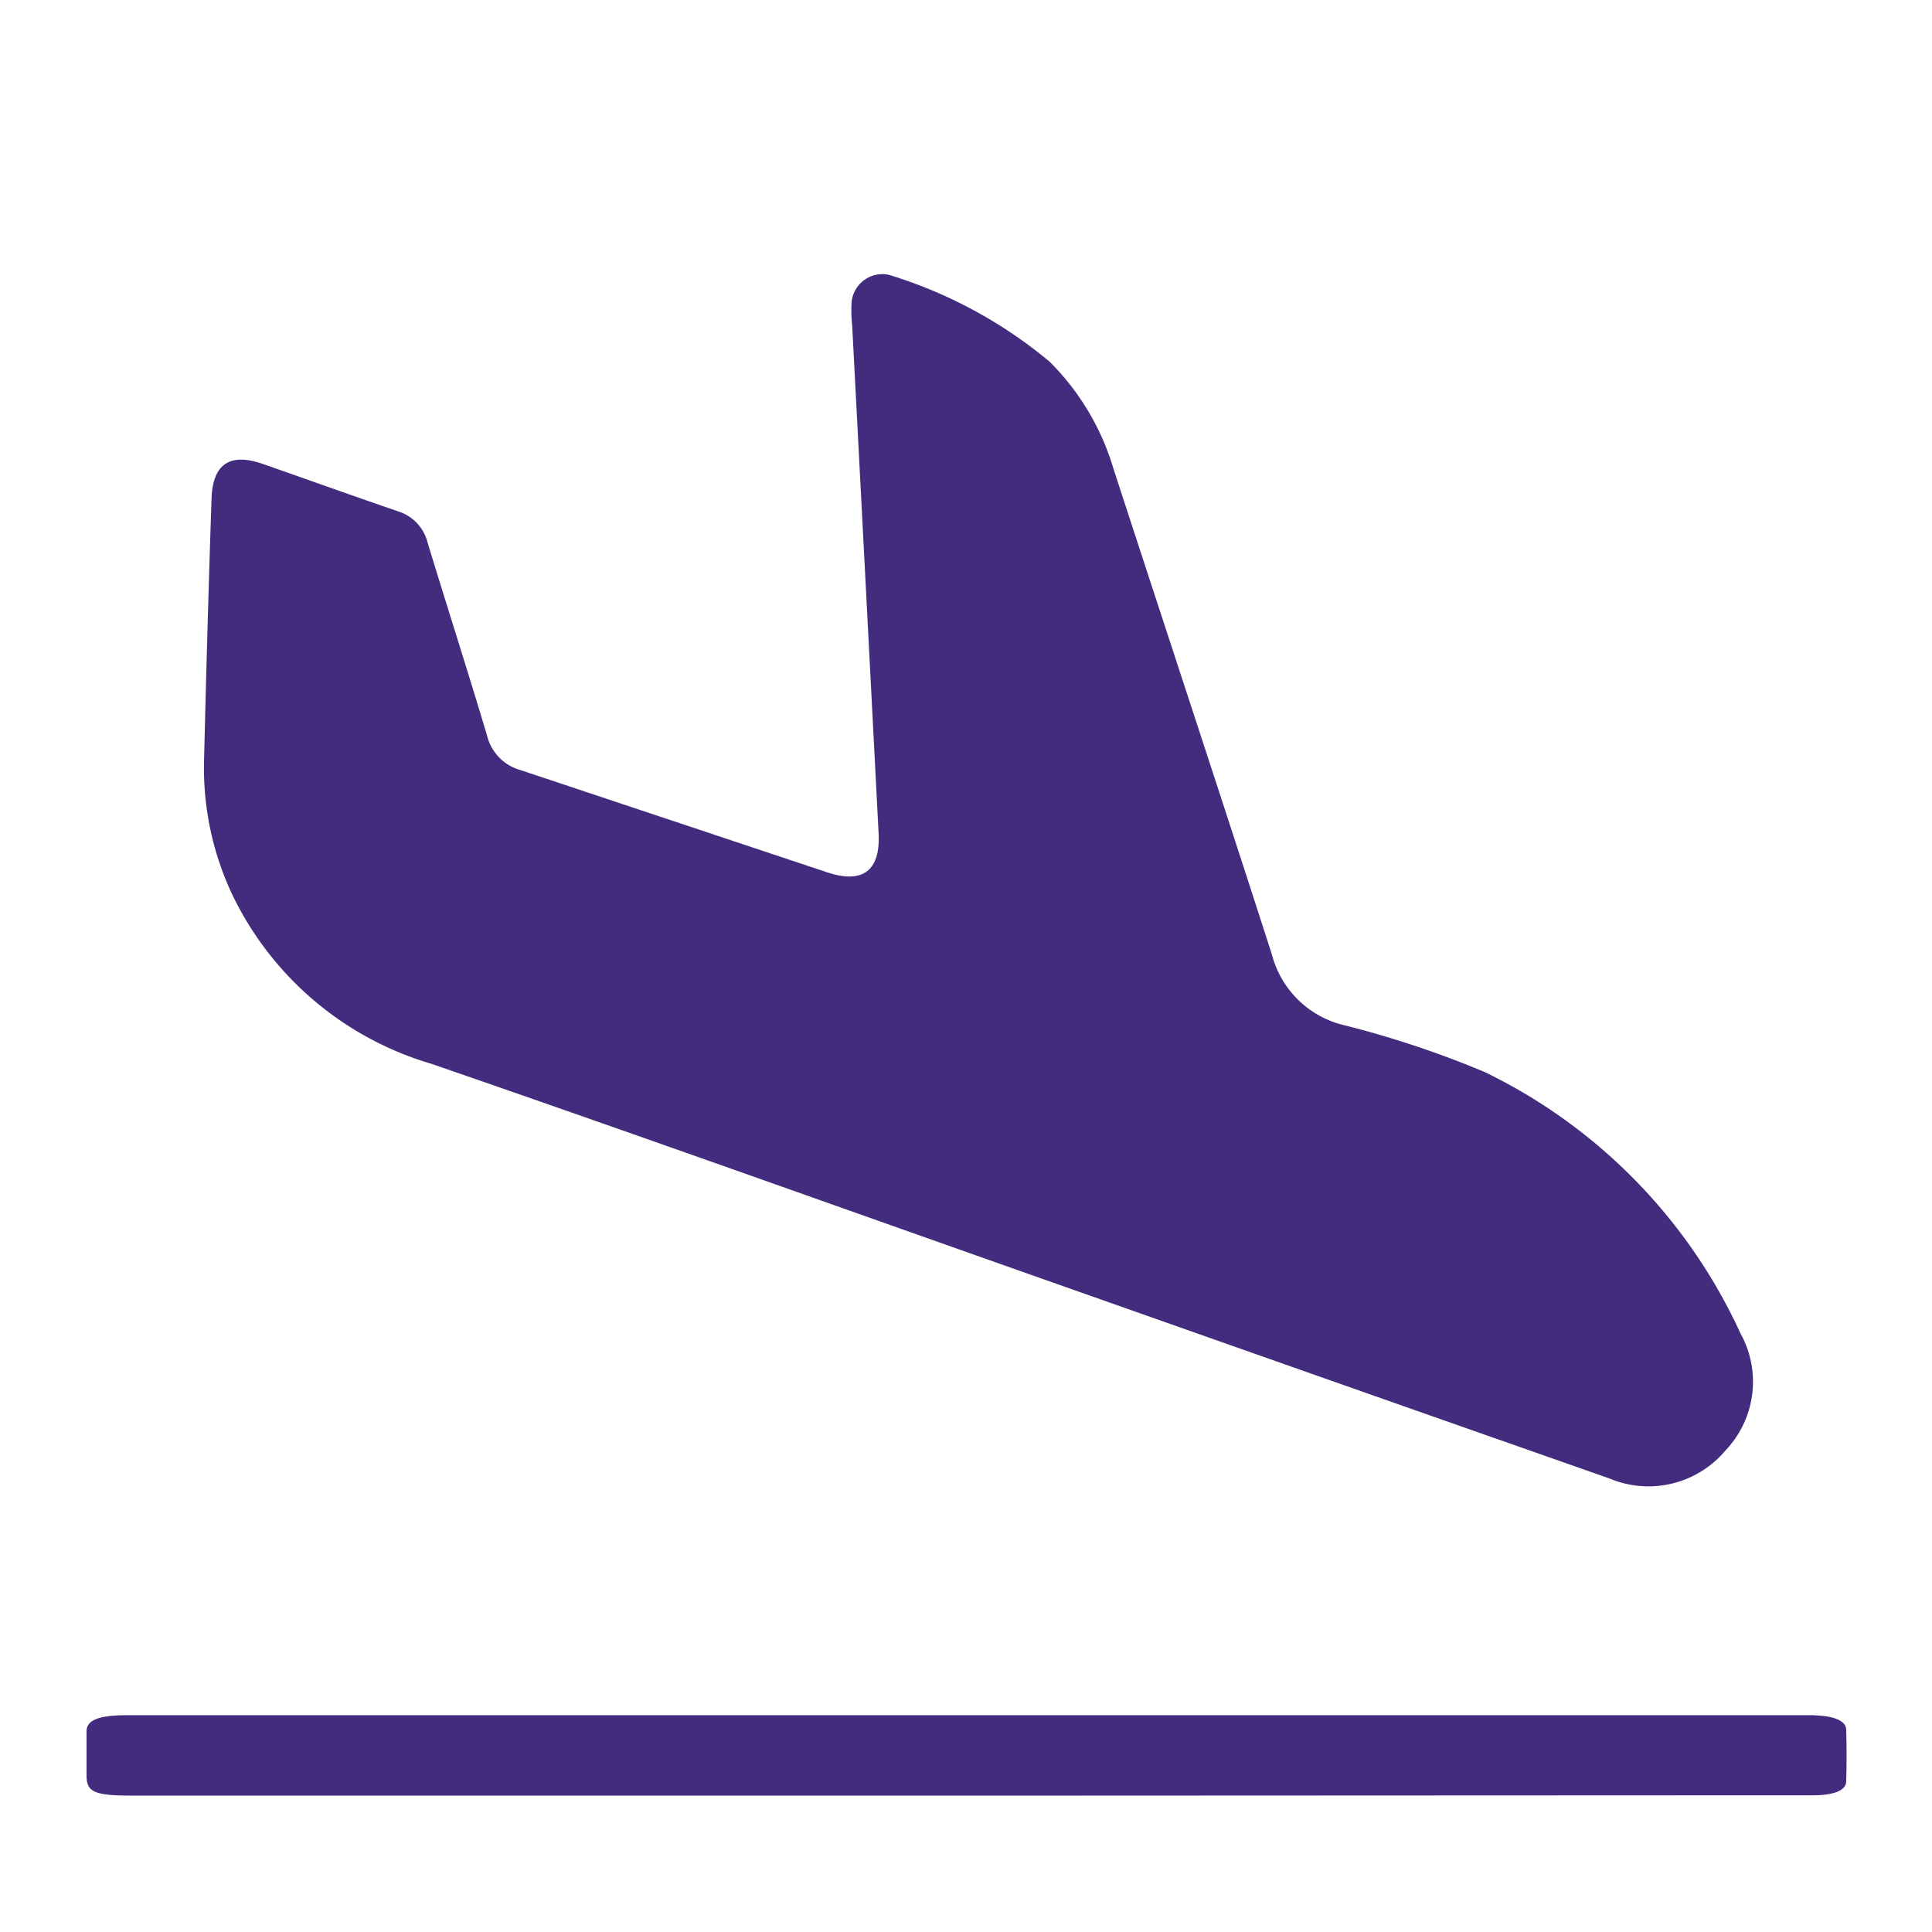
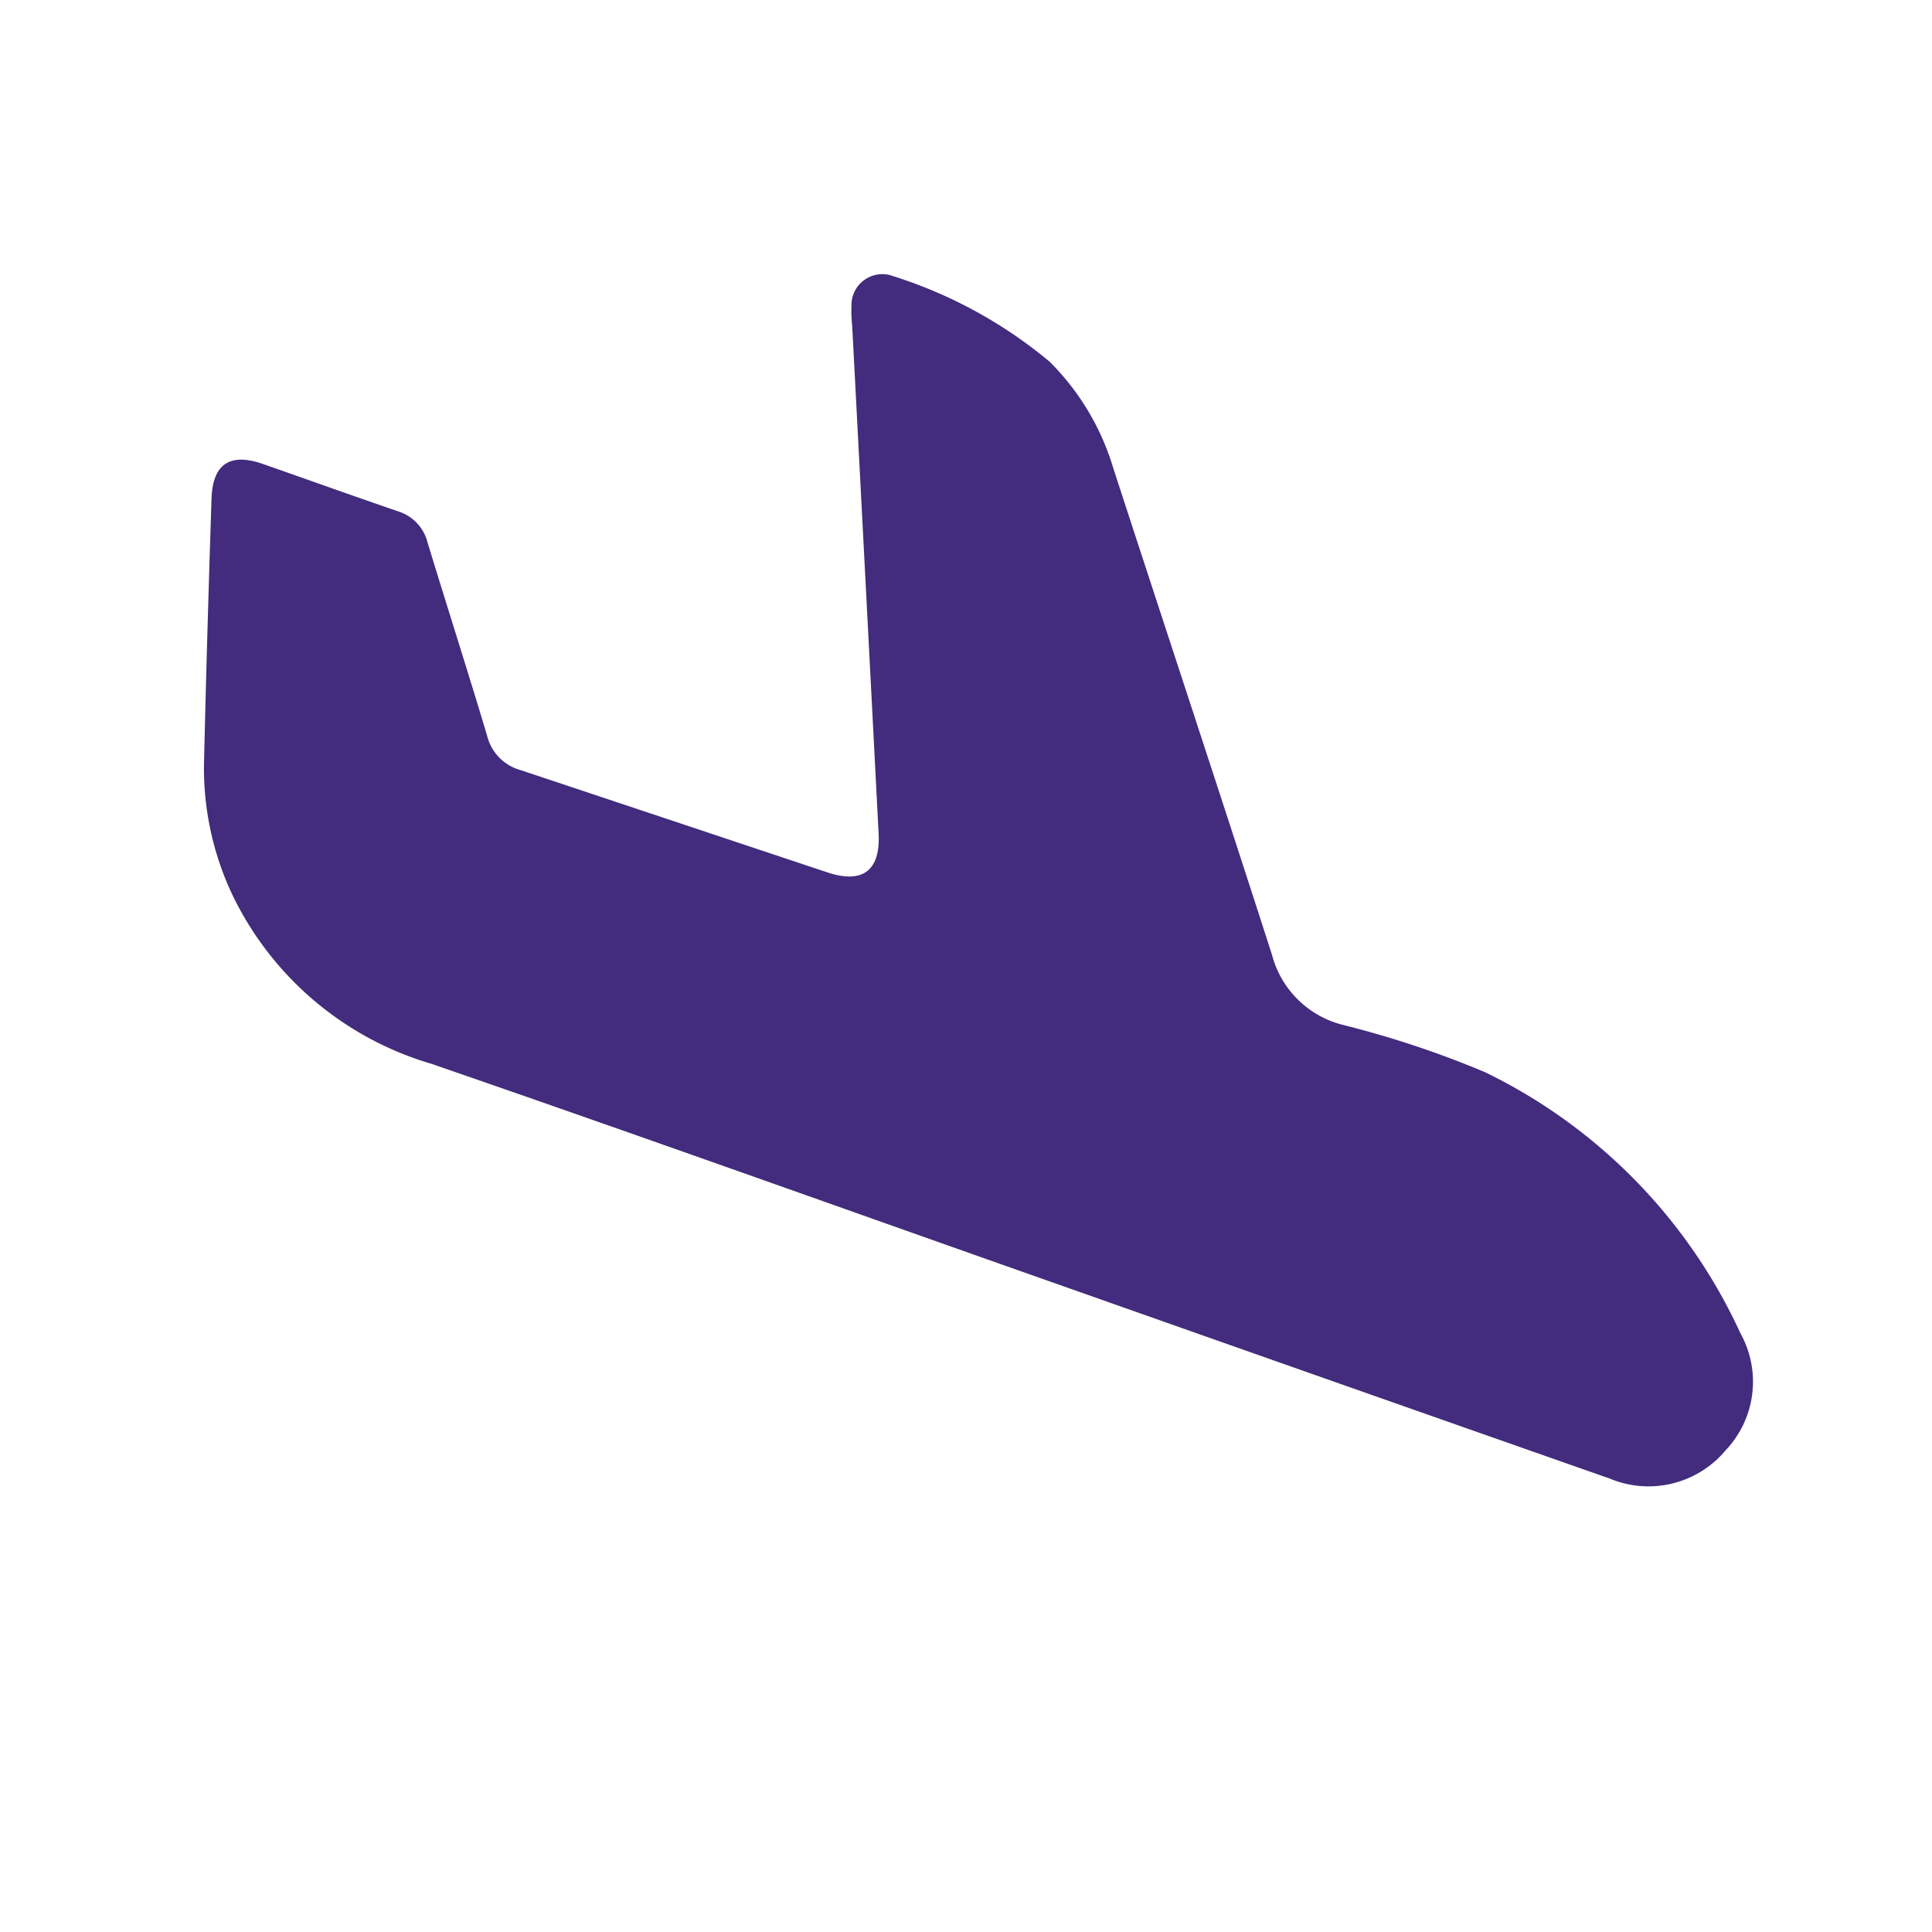
<svg xmlns="http://www.w3.org/2000/svg" width="24.046" height="24.046" viewBox="0 0 24.046 24.046">
  <g id="Group_1161" data-name="Group 1161" transform="translate(0 0)">
    <path id="Path_59157" data-name="Path 59157" d="M6.365,0a3.136,3.136,0,0,1,1.5.378c1.892.963,3.789,1.916,5.677,2.885a1.219,1.219,0,0,0,1.228,0,12.2,12.2,0,0,1,1.677-.841,6.724,6.724,0,0,1,4.548.049,1.24,1.24,0,0,1,.9,1.161,1.251,1.251,0,0,1-.776,1.27q-3.188,1.532-6.38,3.058c-2.545,1.219-5.1,2.425-7.634,3.659a4,4,0,0,1-3.233.268,3.686,3.686,0,0,1-1.44-.937Q1.308,9.771.2,8.587q-.451-.477.141-.763c.535-.258,1.072-.511,1.605-.772a.544.544,0,0,1,.534.013c.739.394,1.485.777,2.222,1.175a.591.591,0,0,0,.6.011c1.2-.6,2.4-1.2,3.6-1.8.415-.207.455-.483.11-.794q-2.35-2.119-4.7-4.235a1.824,1.824,0,0,1-.211-.2A.385.385,0,0,1,4.186.65,5.72,5.72,0,0,1,6.365,0Z" transform="translate(8.563 0.001) rotate(45)" fill="#432b7d" />
-     <path id="Path_59158" data-name="Path 59158" d="M1156.625,264.347h-10.363c-.487,0-.586-.042-.586-.249,0-.184,0-.368,0-.552,0-.136.144-.195.464-.2h20.824c.065,0,.13,0,.2,0,.26.007.41.068.413.178q.01.323,0,.645c0,.112-.15.173-.414.174-.473,0-.945,0-1.417,0Z" transform="translate(-1144.599 -241.998)" fill="#432b7d" />
  </g>
</svg>